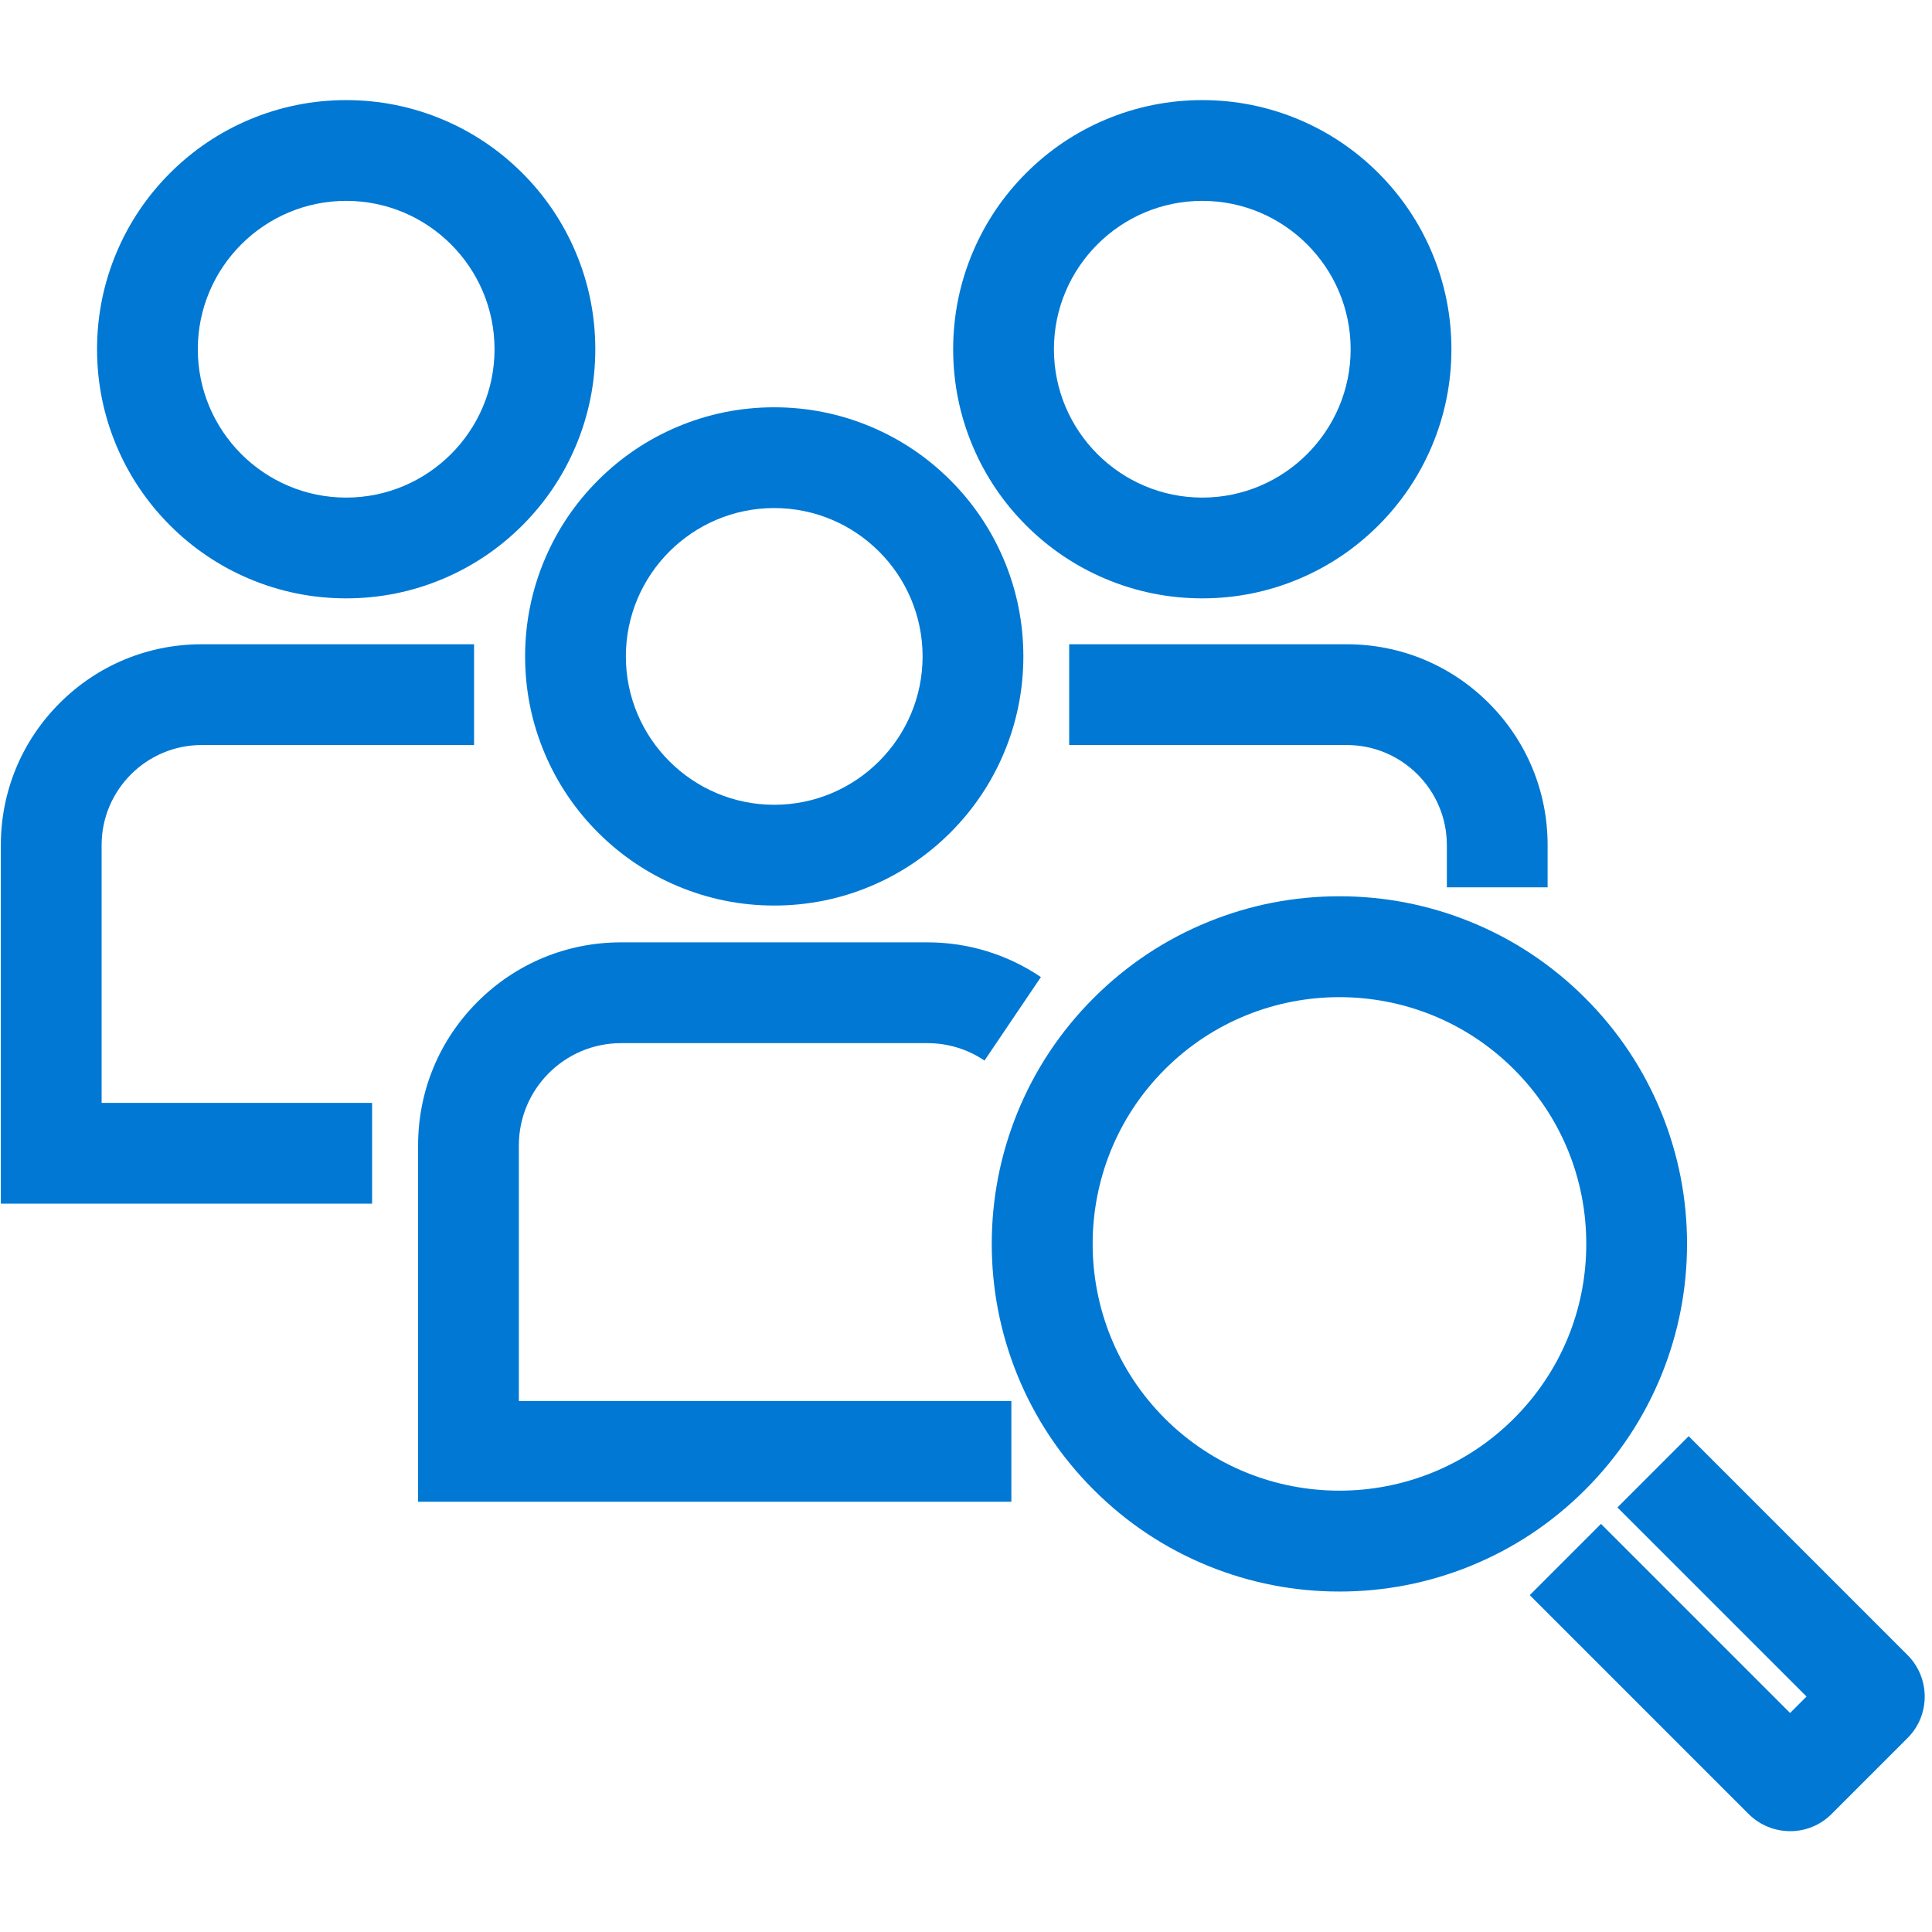
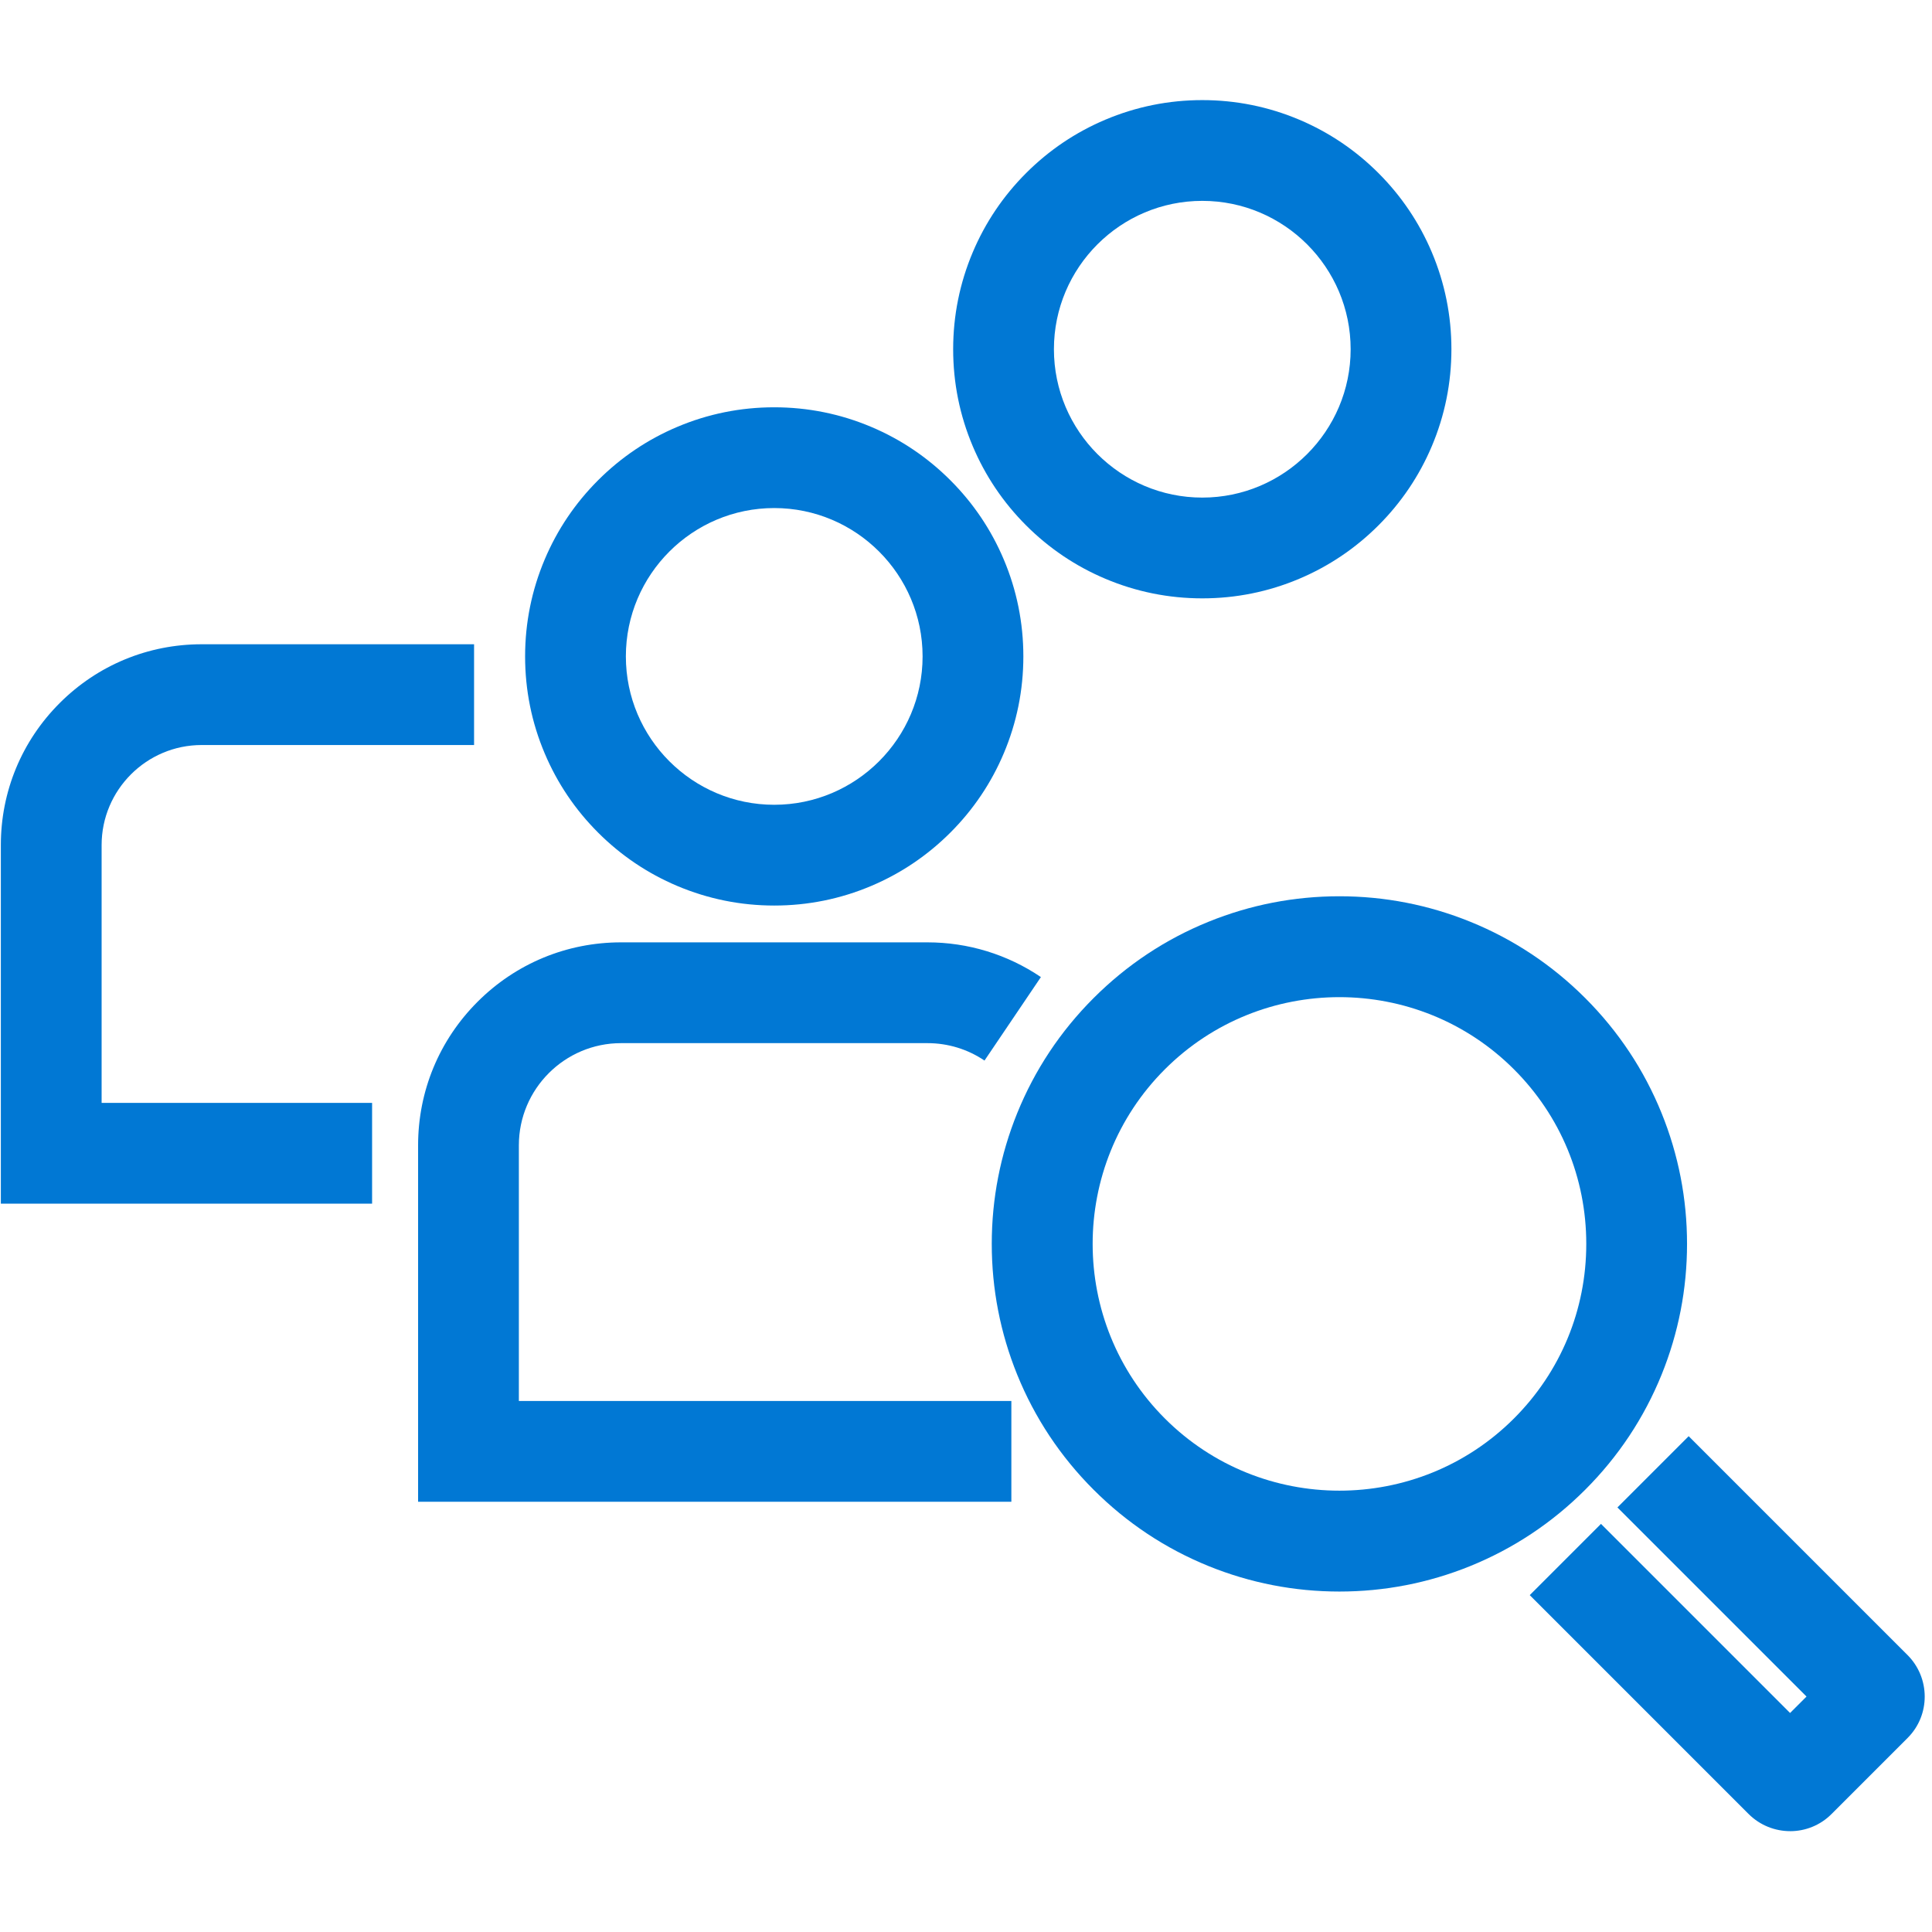
<svg xmlns="http://www.w3.org/2000/svg" width="500" zoomAndPan="magnify" viewBox="0 0 375 375" height="500" preserveAspectRatio="xMidYMid meet">
  <defs>
    <clipPath id="4fe856dffc">
-       <path d="M 18 19.434 L 116 19.434 L 116 117 L 18 117 Z M 18 19.434 " />
-     </clipPath>
+       </clipPath>
    <clipPath id="e9be53532e">
      <path d="M 185 19.434 L 282 19.434 L 282 117 L 185 117 Z M 185 19.434 " />
    </clipPath>
    <clipPath id="8e3ea9db4c">
      <path d="M 296 278 L 374 278 L 374 355.434 L 296 355.434 Z M 296 278 " />
    </clipPath>
  </defs>
  <g id="d663599502">
    <path style=" stroke:none;fill-rule:nonzero;fill:#0178d4;fill-opacity:1;" d="M 196.309 291.492 L 81.152 291.492 L 81.152 222.309 C 81.152 211.785 85.25 201.891 92.691 194.449 C 100.133 187.008 110.023 182.91 120.547 182.91 L 180.008 182.91 C 187.898 182.91 195.52 185.242 202.039 189.648 L 191.09 205.855 C 187.816 203.641 183.984 202.473 180.008 202.473 L 120.547 202.473 C 109.609 202.473 100.711 211.371 100.711 222.309 L 100.711 271.934 L 196.305 271.934 L 196.305 291.492 Z M 196.309 291.492 " />
-     <path style=" stroke:none;fill-rule:nonzero;fill:#0178d4;fill-opacity:1;" d="M 72.223 233.629 L 0.164 233.629 L 0.164 164.035 C 0.164 153.621 4.219 143.832 11.582 136.469 C 18.945 129.105 28.738 125.051 39.148 125.051 L 92.016 125.051 L 92.016 144.609 L 39.148 144.609 C 28.438 144.609 19.723 153.324 19.723 164.035 L 19.723 214.07 L 72.223 214.07 Z M 72.223 233.629 " />
-     <path style=" stroke:none;fill-rule:nonzero;fill:#0178d4;fill-opacity:1;" d="M 300.391 172.23 L 280.832 172.23 L 280.832 164.035 C 280.832 153.324 272.117 144.609 261.406 144.609 L 207.527 144.609 L 207.527 125.051 L 261.406 125.051 C 271.82 125.051 281.609 129.105 288.973 136.469 C 296.336 143.832 300.391 153.621 300.391 164.035 Z M 300.391 172.23 " />
+     <path style=" stroke:none;fill-rule:nonzero;fill:#0178d4;fill-opacity:1;" d="M 72.223 233.629 L 0.164 233.629 L 0.164 164.035 C 0.164 153.621 4.219 143.832 11.582 136.469 C 18.945 129.105 28.738 125.051 39.148 125.051 L 92.016 125.051 L 92.016 144.609 L 39.148 144.609 C 28.438 144.609 19.723 153.324 19.723 164.035 L 19.723 214.07 L 72.223 214.07 M 72.223 233.629 " />
    <g clip-rule="nonzero" clip-path="url(#4fe856dffc)">
-       <path style=" stroke:none;fill-rule:nonzero;fill:#0178d4;fill-opacity:1;" d="M 67.191 116.141 C 60.668 116.141 54.336 114.859 48.367 112.336 C 42.609 109.902 37.438 106.418 33 101.977 C 28.562 97.539 25.078 92.371 22.641 86.609 C 20.117 80.645 18.836 74.309 18.836 67.785 C 18.836 61.262 20.117 54.93 22.641 48.961 C 25.078 43.199 28.562 38.031 33 33.594 C 37.438 29.156 42.609 25.668 48.367 23.234 C 54.336 20.711 60.668 19.43 67.191 19.43 C 73.715 19.43 80.047 20.711 86.016 23.234 C 91.777 25.668 96.945 29.156 101.387 33.594 C 105.824 38.031 109.309 43.199 111.742 48.961 C 114.27 54.926 115.547 61.262 115.547 67.785 C 115.547 74.309 114.266 80.641 111.742 86.609 C 109.309 92.371 105.824 97.539 101.387 101.977 C 96.949 106.414 91.777 109.902 86.016 112.336 C 80.051 114.863 73.715 116.141 67.191 116.141 Z M 67.191 38.988 C 51.312 38.988 38.395 51.906 38.395 67.785 C 38.395 83.664 51.312 96.582 67.191 96.582 C 83.07 96.582 95.988 83.664 95.988 67.785 C 95.988 51.906 83.07 38.988 67.191 38.988 Z M 67.191 38.988 " />
-     </g>
+       </g>
    <g clip-rule="nonzero" clip-path="url(#e9be53532e)">
      <path style=" stroke:none;fill-rule:nonzero;fill:#0178d4;fill-opacity:1;" d="M 233.363 116.141 C 226.84 116.141 220.508 114.859 214.539 112.336 C 208.777 109.902 203.609 106.418 199.168 101.977 C 194.73 97.539 191.246 92.371 188.812 86.609 C 186.285 80.645 185.008 74.309 185.008 67.785 C 185.008 61.262 186.289 54.93 188.812 48.961 C 191.246 43.199 194.73 38.031 199.168 33.594 C 203.605 29.156 208.777 25.668 214.539 23.234 C 220.508 20.711 226.84 19.43 233.363 19.43 C 239.887 19.43 246.219 20.711 252.188 23.234 C 257.945 25.668 263.117 29.156 267.555 33.594 C 271.992 38.031 275.477 43.199 277.914 48.961 C 280.438 54.926 281.719 61.262 281.719 67.785 C 281.719 74.309 280.438 80.641 277.914 86.609 C 275.477 92.371 271.992 97.539 267.555 101.977 C 263.117 106.414 257.945 109.902 252.188 112.336 C 246.219 114.863 239.887 116.141 233.363 116.141 Z M 233.363 38.988 C 217.484 38.988 204.566 51.906 204.566 67.785 C 204.566 83.664 217.484 96.582 233.363 96.582 C 249.238 96.582 262.16 83.664 262.16 67.785 C 262.16 51.906 249.238 38.988 233.363 38.988 Z M 233.363 38.988 " />
    </g>
    <path style=" stroke:none;fill-rule:nonzero;fill:#0178d4;fill-opacity:1;" d="M 150.277 175.766 C 143.754 175.766 137.422 174.484 131.453 171.961 C 125.691 169.527 120.523 166.043 116.086 161.602 C 111.645 157.164 108.16 151.996 105.727 146.234 C 103.199 140.27 101.922 133.934 101.922 127.41 C 101.922 120.887 103.203 114.555 105.727 108.586 C 108.16 102.824 111.645 97.656 116.086 93.219 C 120.52 88.781 125.691 85.293 131.453 82.859 C 137.422 80.332 143.754 79.055 150.277 79.055 C 156.801 79.055 163.133 80.336 169.102 82.859 C 174.863 85.293 180.031 88.777 184.469 93.219 C 188.906 97.656 192.395 102.824 194.828 108.586 C 197.355 114.551 198.633 120.887 198.633 127.41 C 198.633 133.934 197.352 140.266 194.828 146.234 C 192.395 151.996 188.906 157.164 184.469 161.602 C 180.031 166.039 174.863 169.527 169.102 171.961 C 163.133 174.488 156.801 175.766 150.277 175.766 Z M 150.277 98.613 C 134.398 98.613 121.48 111.531 121.48 127.41 C 121.48 143.289 134.398 156.207 150.277 156.207 C 166.156 156.207 179.074 143.289 179.074 127.41 C 179.074 111.531 166.156 98.613 150.277 98.613 Z M 150.277 98.613 " />
    <g clip-rule="nonzero" clip-path="url(#8e3ea9db4c)">
      <path style=" stroke:none;fill-rule:nonzero;fill:#0178d4;fill-opacity:1;" d="M 347.473 355.426 C 344.547 355.426 341.621 354.312 339.387 352.078 L 296.922 309.613 L 310.75 295.785 L 347.453 332.488 L 350.645 329.297 L 313.941 292.594 L 327.77 278.762 L 370.238 321.23 C 374.688 325.676 374.703 332.898 370.277 337.324 L 355.48 352.121 C 353.277 354.324 350.375 355.43 347.469 355.43 Z M 347.473 355.426 " />
    </g>
    <path style=" stroke:none;fill-rule:nonzero;fill:#0178d4;fill-opacity:1;" d="M 259.977 308.918 C 251.219 308.918 242.676 307.254 234.59 303.977 C 226.211 300.578 218.703 295.594 212.266 289.152 C 205.824 282.715 200.84 275.203 197.441 266.828 C 194.164 258.742 192.5 250.199 192.5 241.441 C 192.5 232.68 194.164 224.141 197.441 216.055 C 200.84 207.676 205.824 200.164 212.266 193.727 C 218.703 187.289 226.215 182.301 234.59 178.906 C 242.676 175.625 251.219 173.965 259.977 173.965 C 268.738 173.965 277.277 175.629 285.363 178.906 C 293.742 182.301 301.25 187.289 307.691 193.727 C 314.129 200.164 319.117 207.676 322.512 216.055 C 325.789 224.141 327.453 232.68 327.453 241.441 C 327.453 250.199 325.789 258.742 322.512 266.828 C 319.113 275.203 314.129 282.715 307.691 289.152 C 301.25 295.594 293.738 300.578 285.363 303.977 C 277.277 307.254 268.738 308.918 259.977 308.918 Z M 226.094 275.324 C 244.777 294.008 275.176 294.008 293.859 275.324 C 302.91 266.273 307.895 254.238 307.895 241.441 C 307.895 228.641 302.91 216.605 293.859 207.559 C 275.176 188.875 244.777 188.875 226.094 207.559 C 207.41 226.238 207.414 256.641 226.094 275.324 Z M 226.094 275.324 " />
  </g>
</svg>